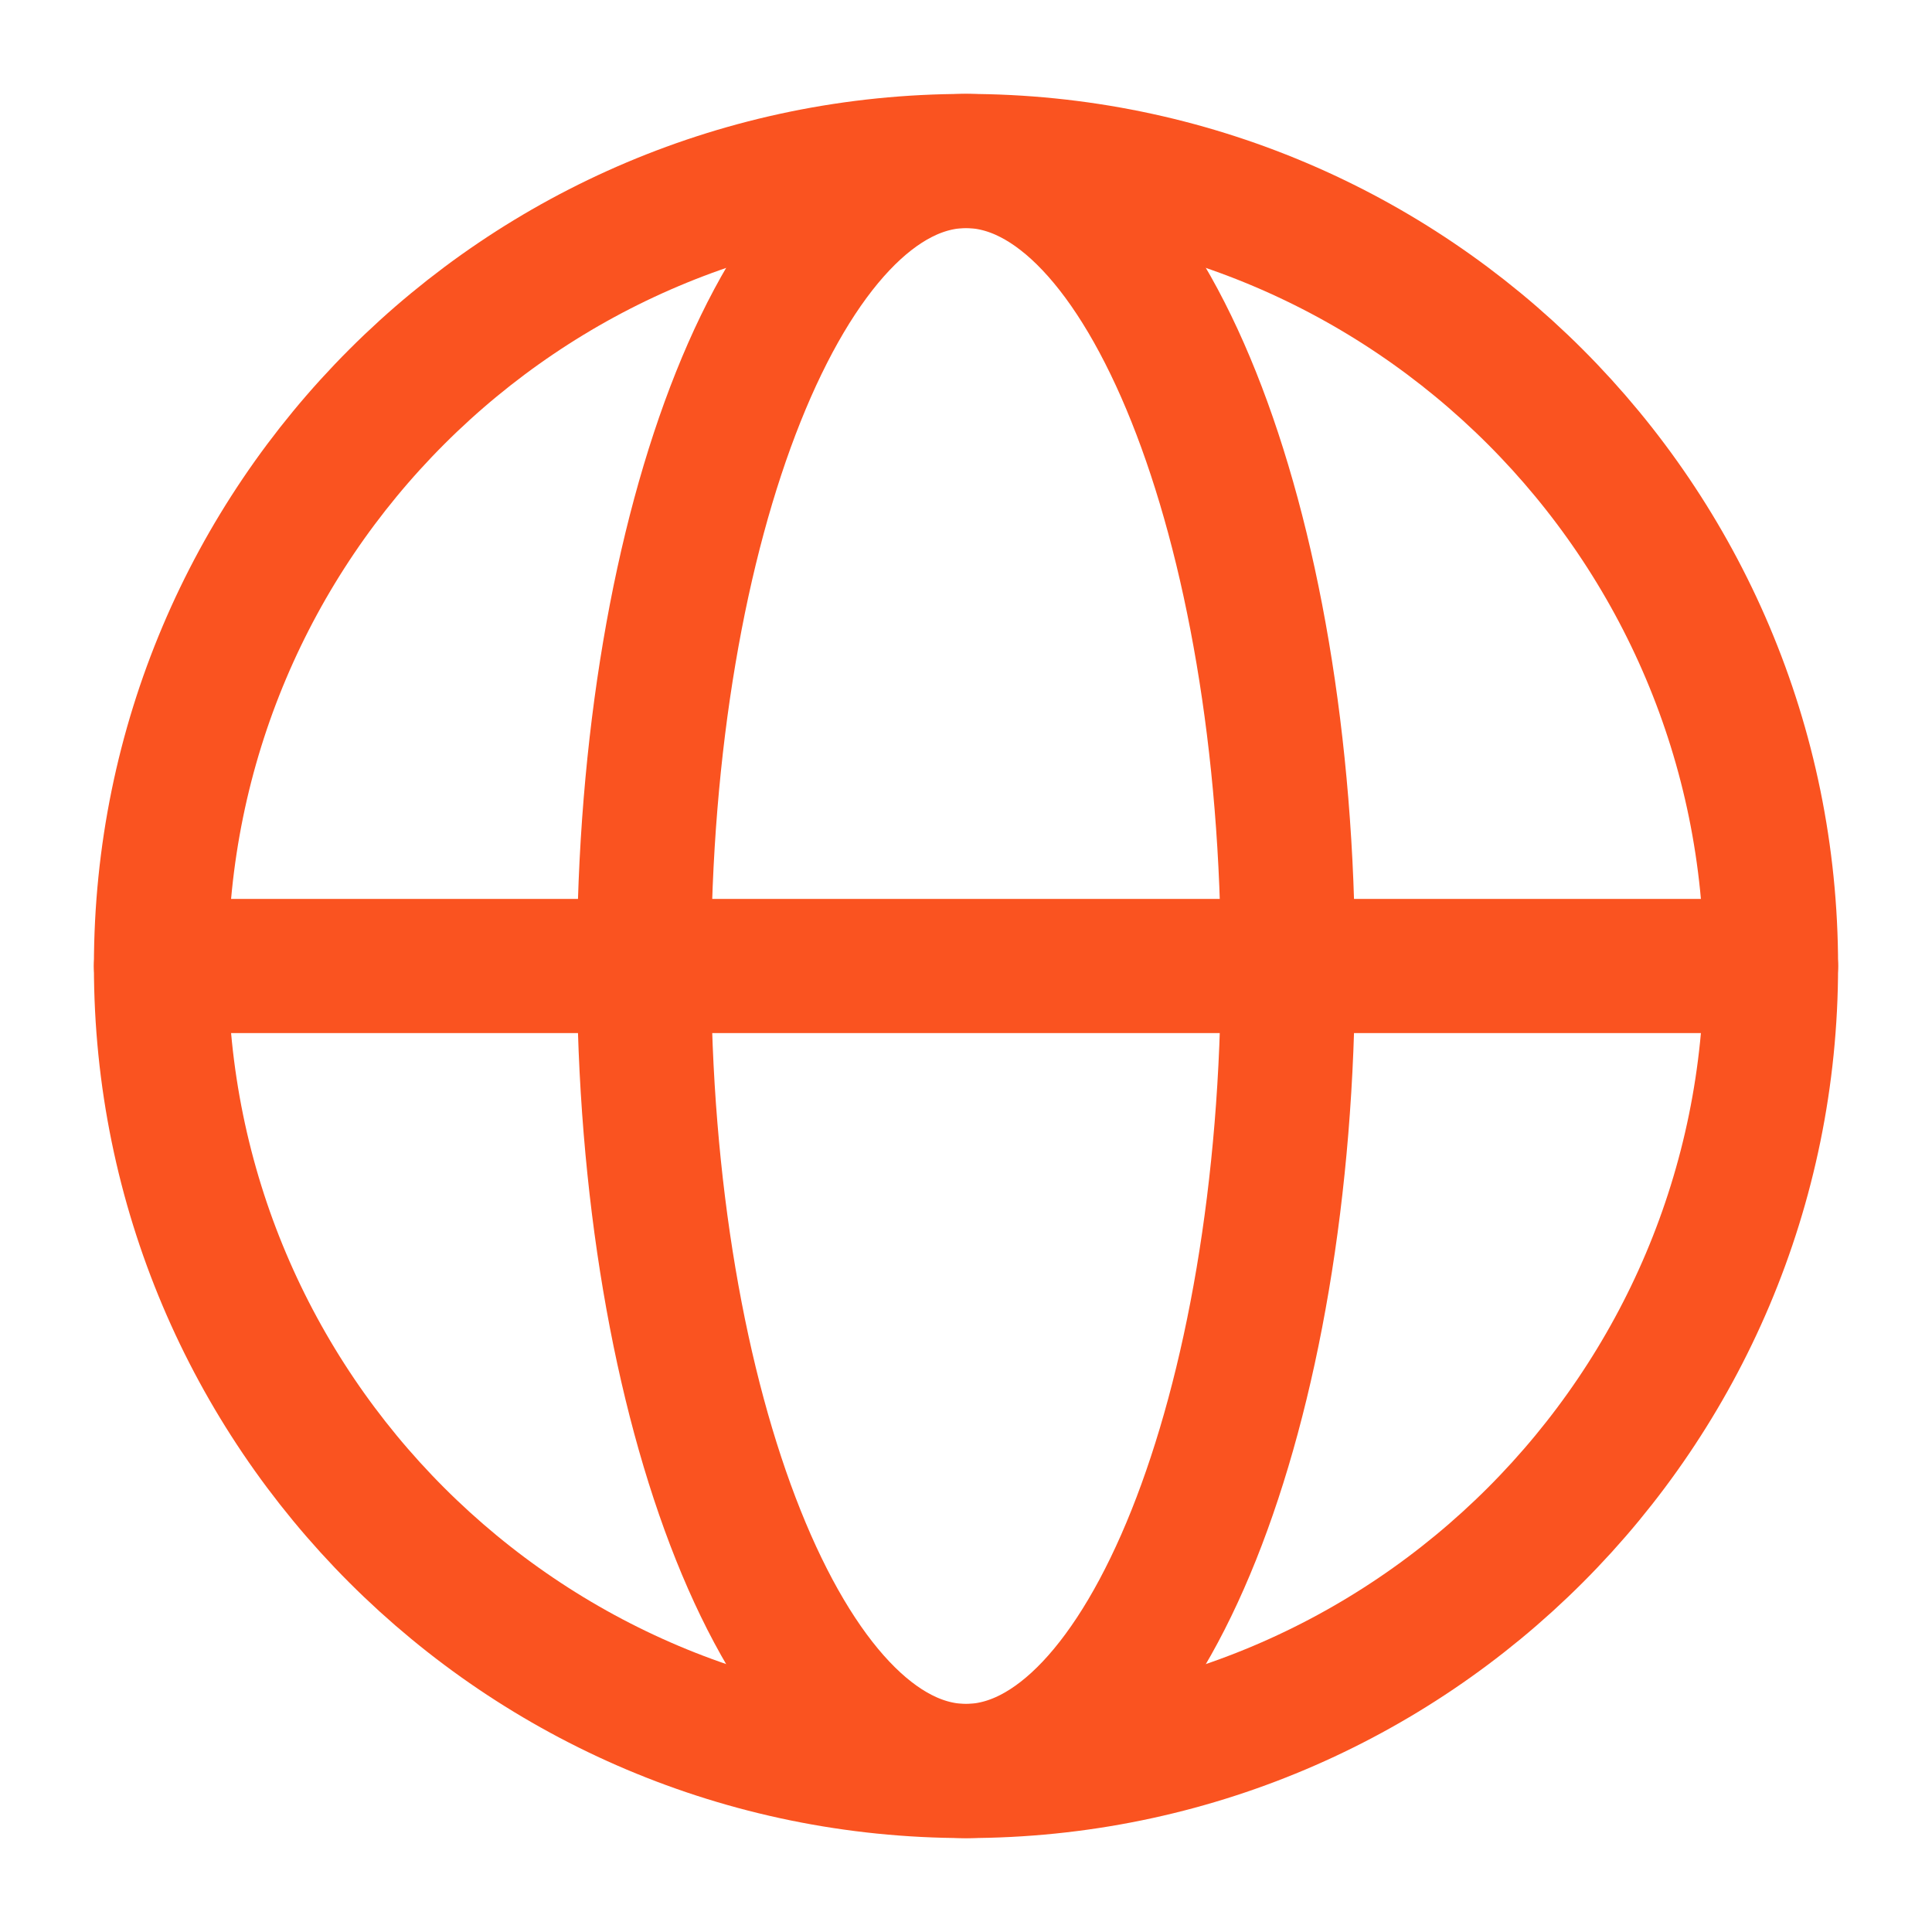
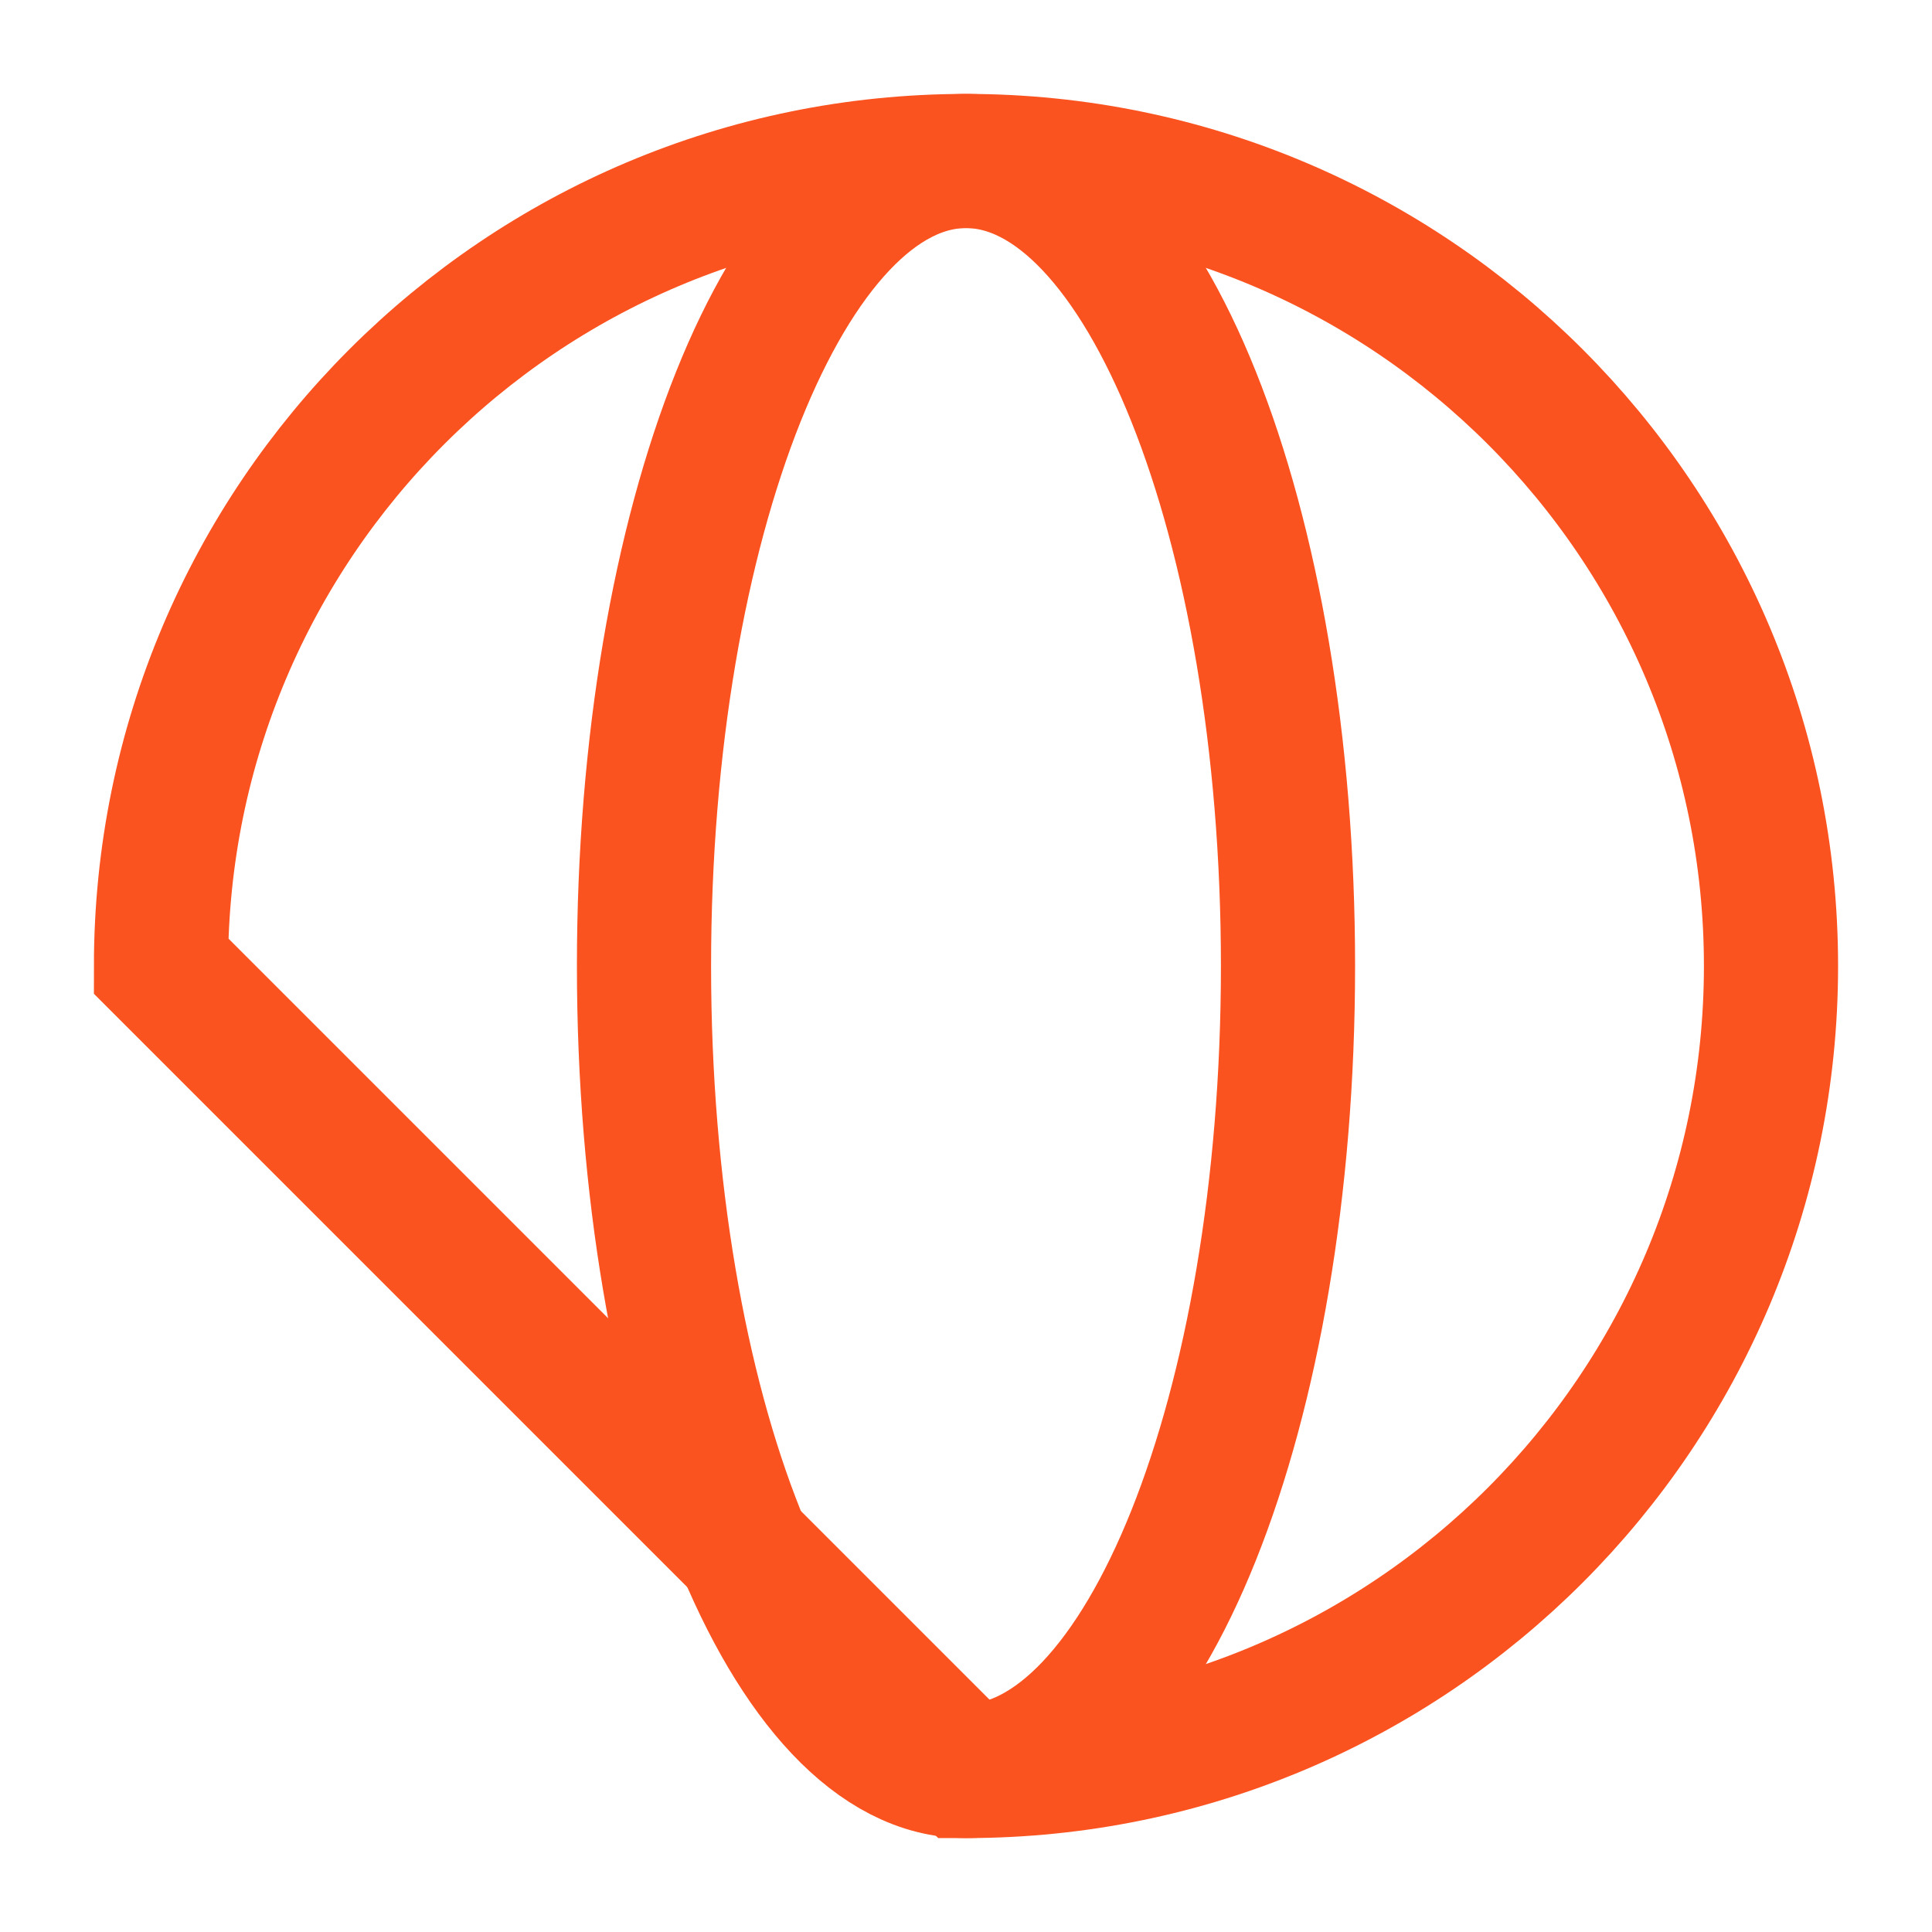
<svg xmlns="http://www.w3.org/2000/svg" width="36" height="36" viewBox="0 0 36 36" fill="none">
-   <path d="M18 33C26.284 33 33 26.284 33 18C33 9.716 26.284 3 18 3C9.716 3 3 9.716 3 18C3 26.284 9.716 33 18 33Z" stroke="#FA5320" stroke-width="2.5" />
+   <path d="M18 33C26.284 33 33 26.284 33 18C33 9.716 26.284 3 18 3C9.716 3 3 9.716 3 18Z" stroke="#FA5320" stroke-width="2.5" />
  <path d="M18 33C21.314 33 24 26.284 24 18C24 9.716 21.314 3 18 3C14.686 3 12 9.716 12 18C12 26.284 14.686 33 18 33Z" stroke="#FA5320" stroke-width="2.5" />
-   <path d="M3 18H33" stroke="#FA5320" stroke-width="2.5" stroke-linecap="round" stroke-linejoin="round" />
</svg>